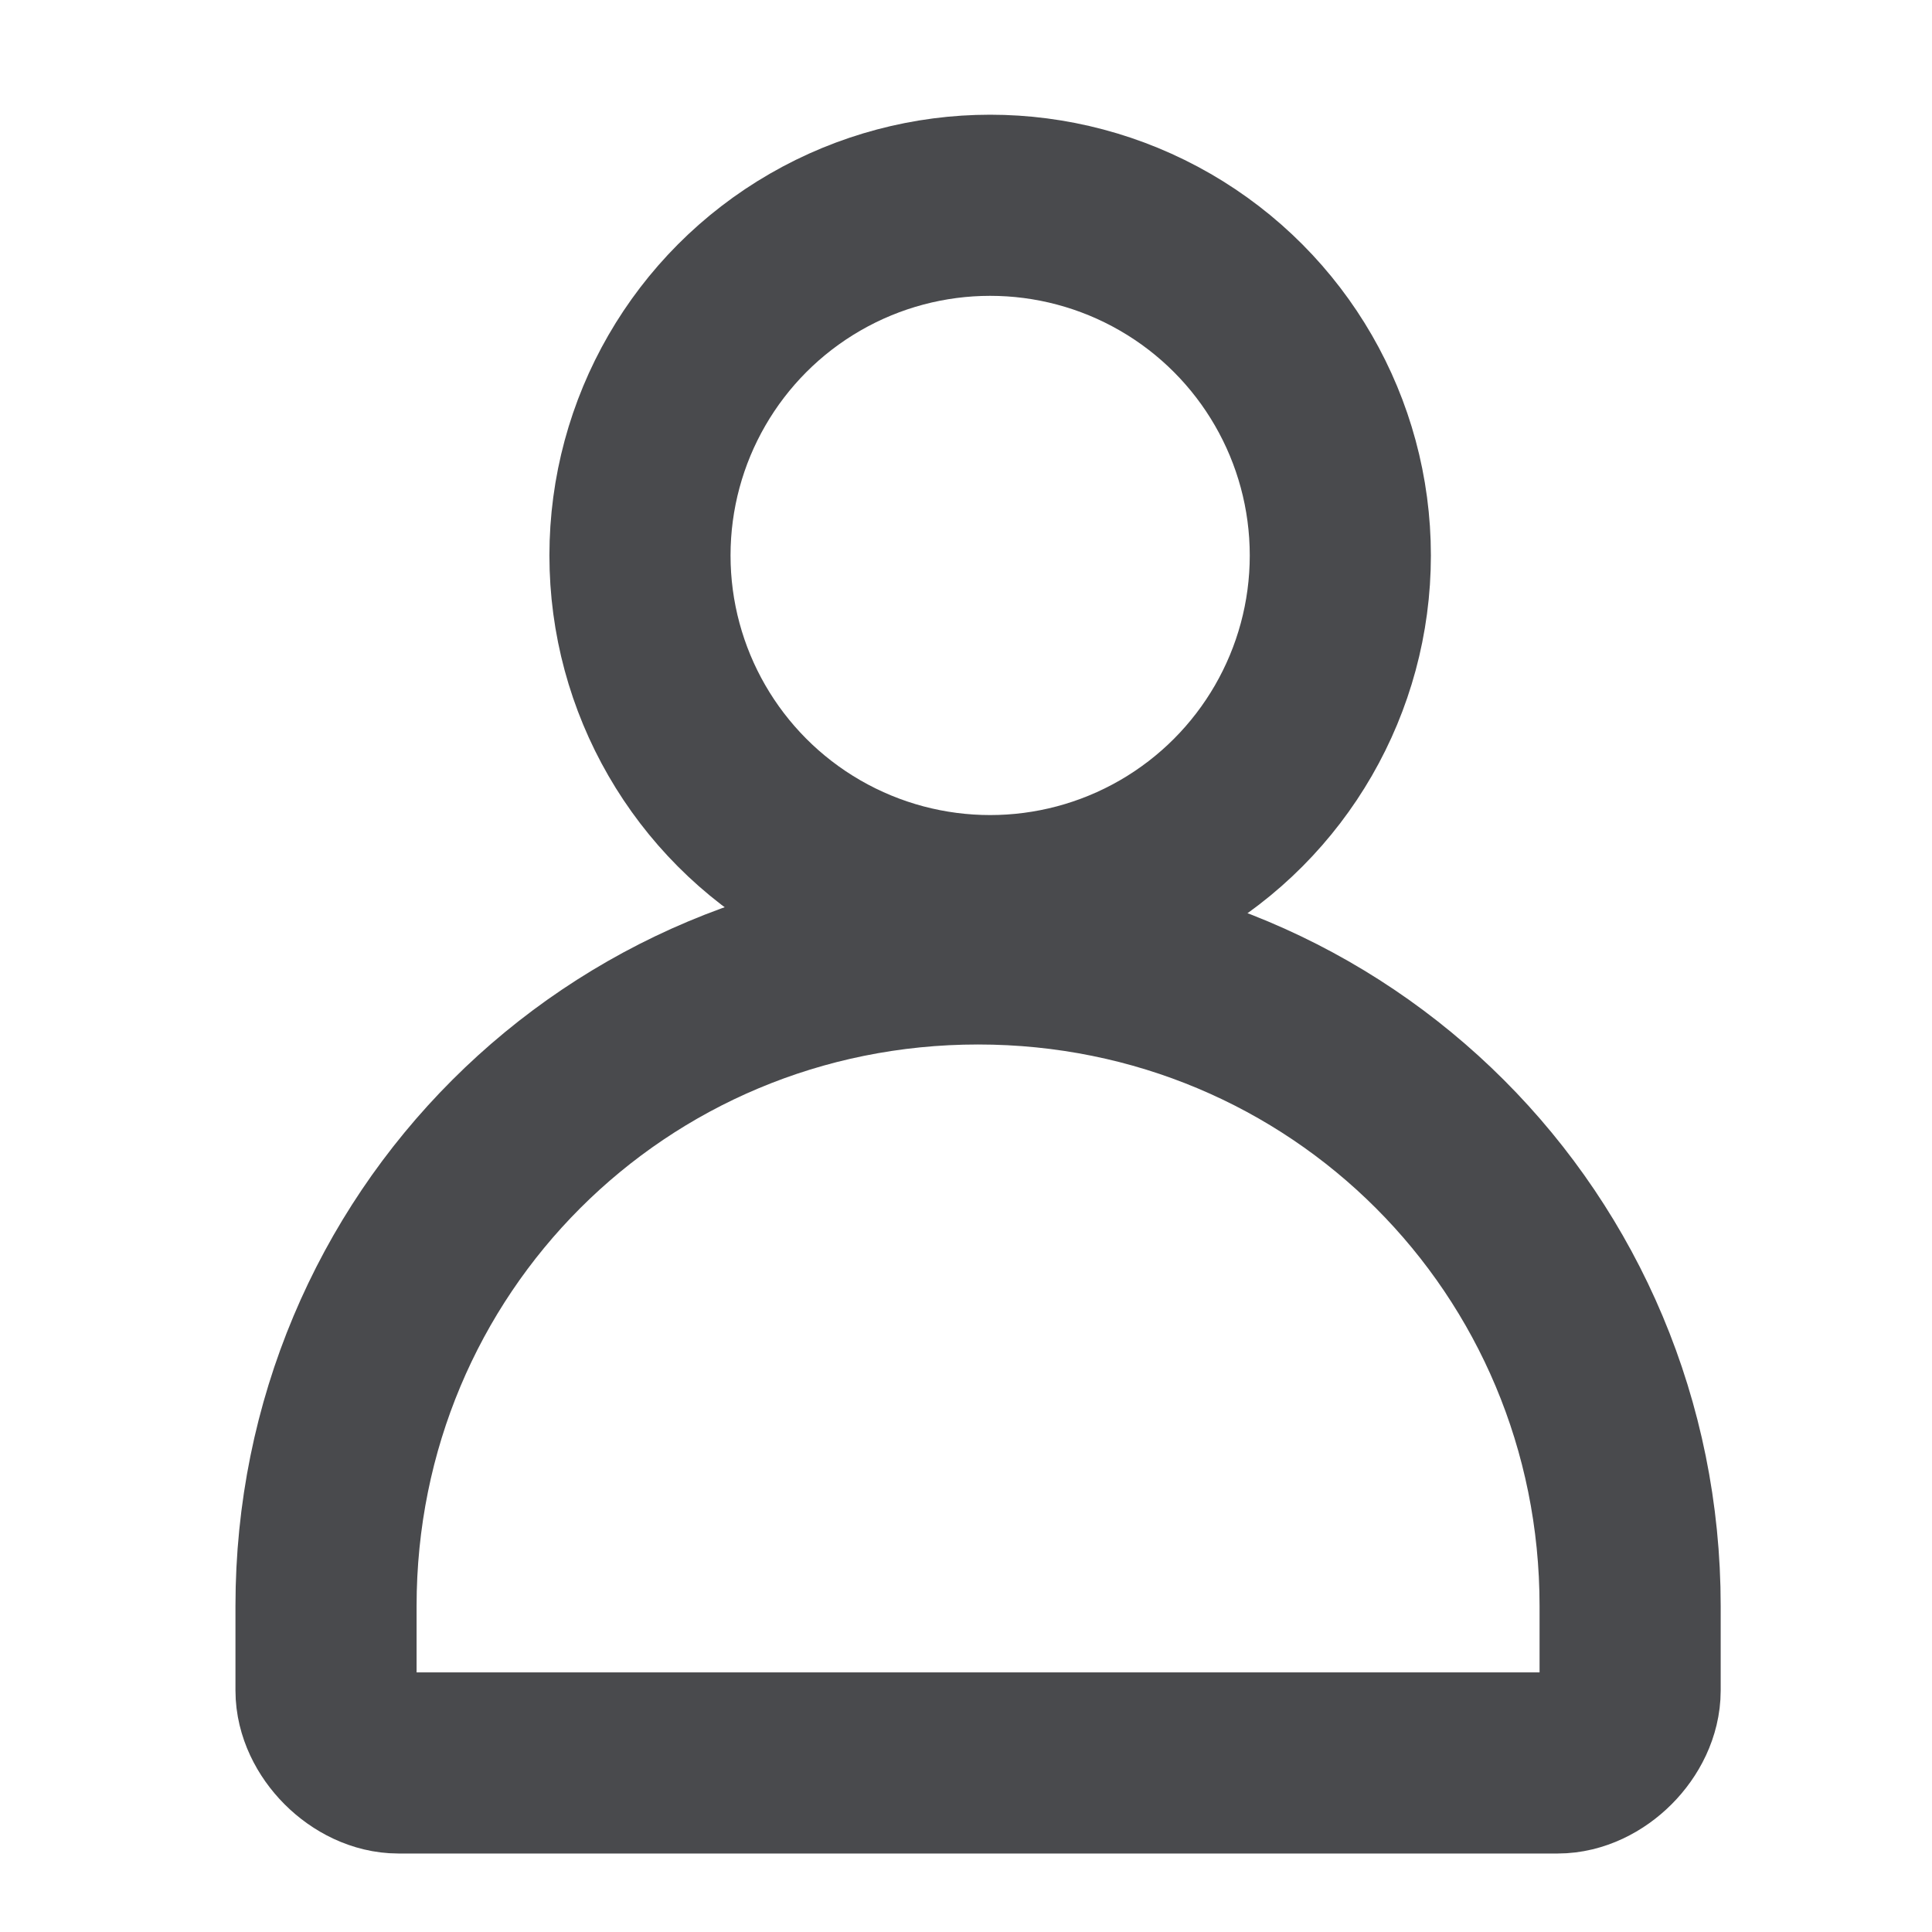
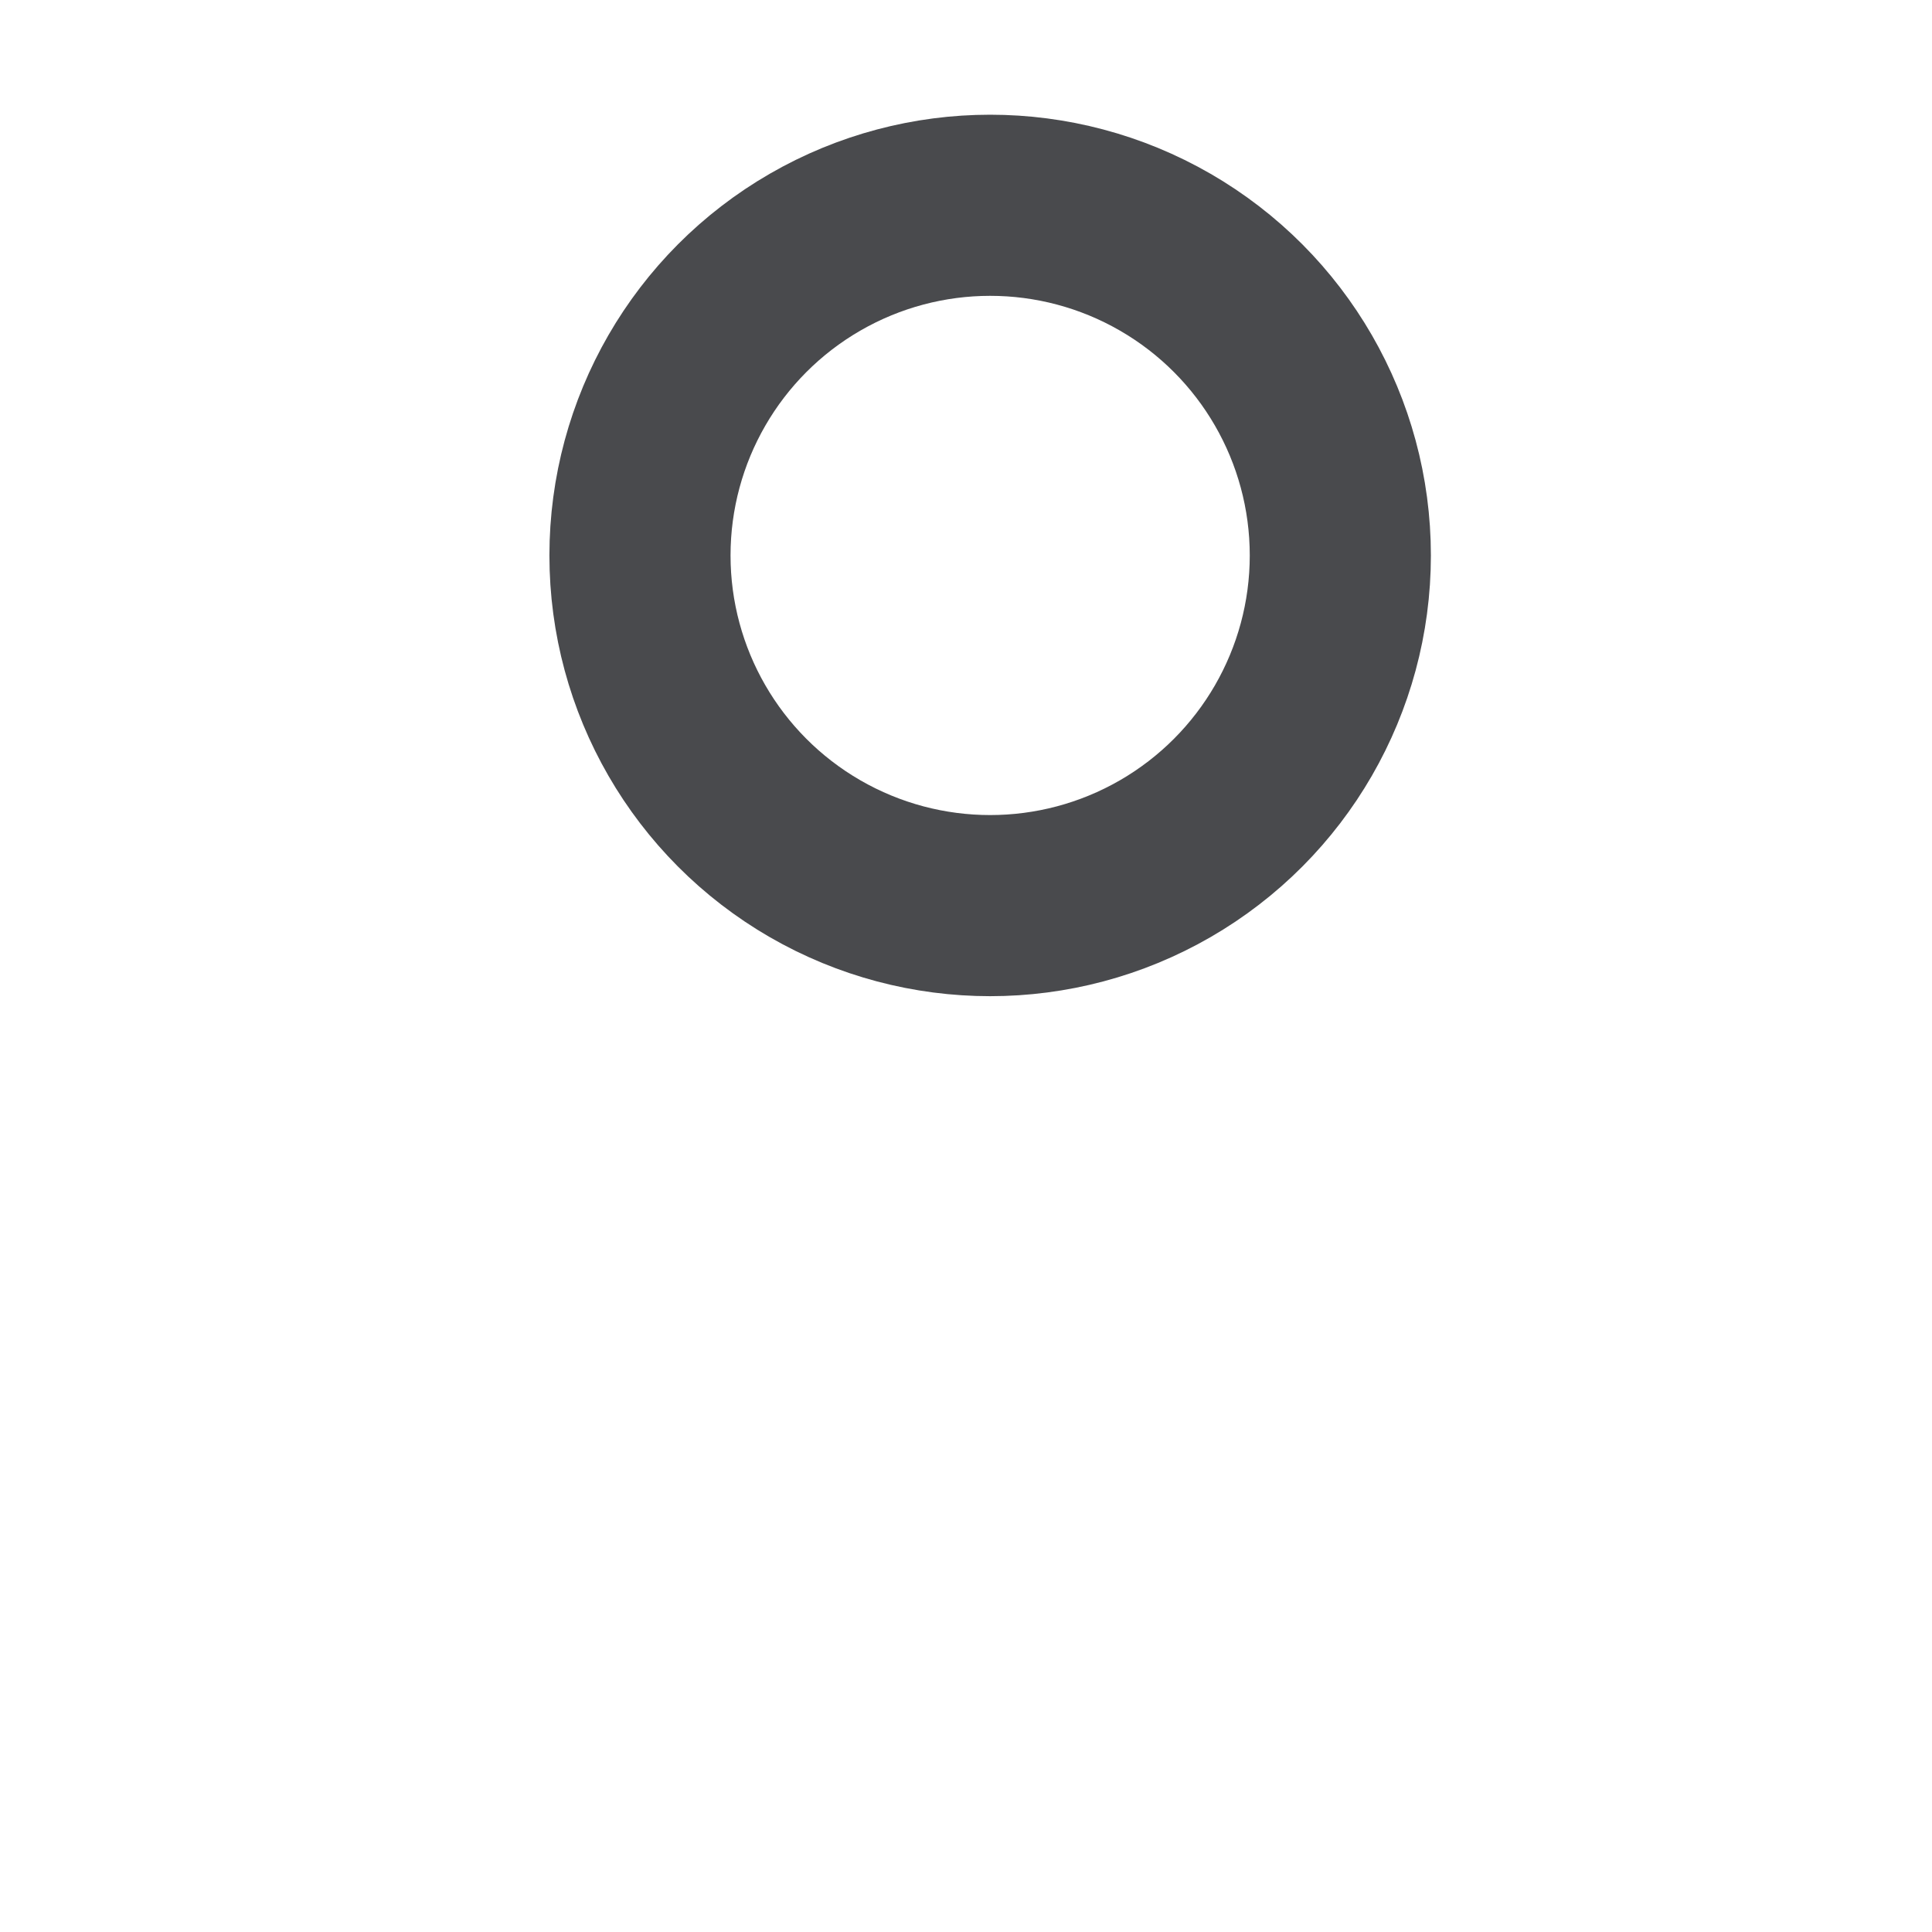
<svg xmlns="http://www.w3.org/2000/svg" version="1.1" id="icon-me" x="0px" y="0px" viewBox="0 0 16 16" style="enable-background:new 0 0 16 16;" xml:space="preserve">
  <style type="text/css">
	.st0{fill:none;stroke:#494A4D;stroke-width:1.5;}
</style>
-   <path class="st0" d="M12.9,14.6c0.3,0,0.6-0.3,0.6-0.6v-0.7c0-3-2.4-5.4-5.4-5.4s-5.4,2.4-5.4,5.4V14c0,0.3,0.3,0.6,0.6,0.6H12.9z" />
  <circle id="icon-me_椭圆形" class="st0" cx="8.2" cy="4.6" r="2.9" />
</svg>